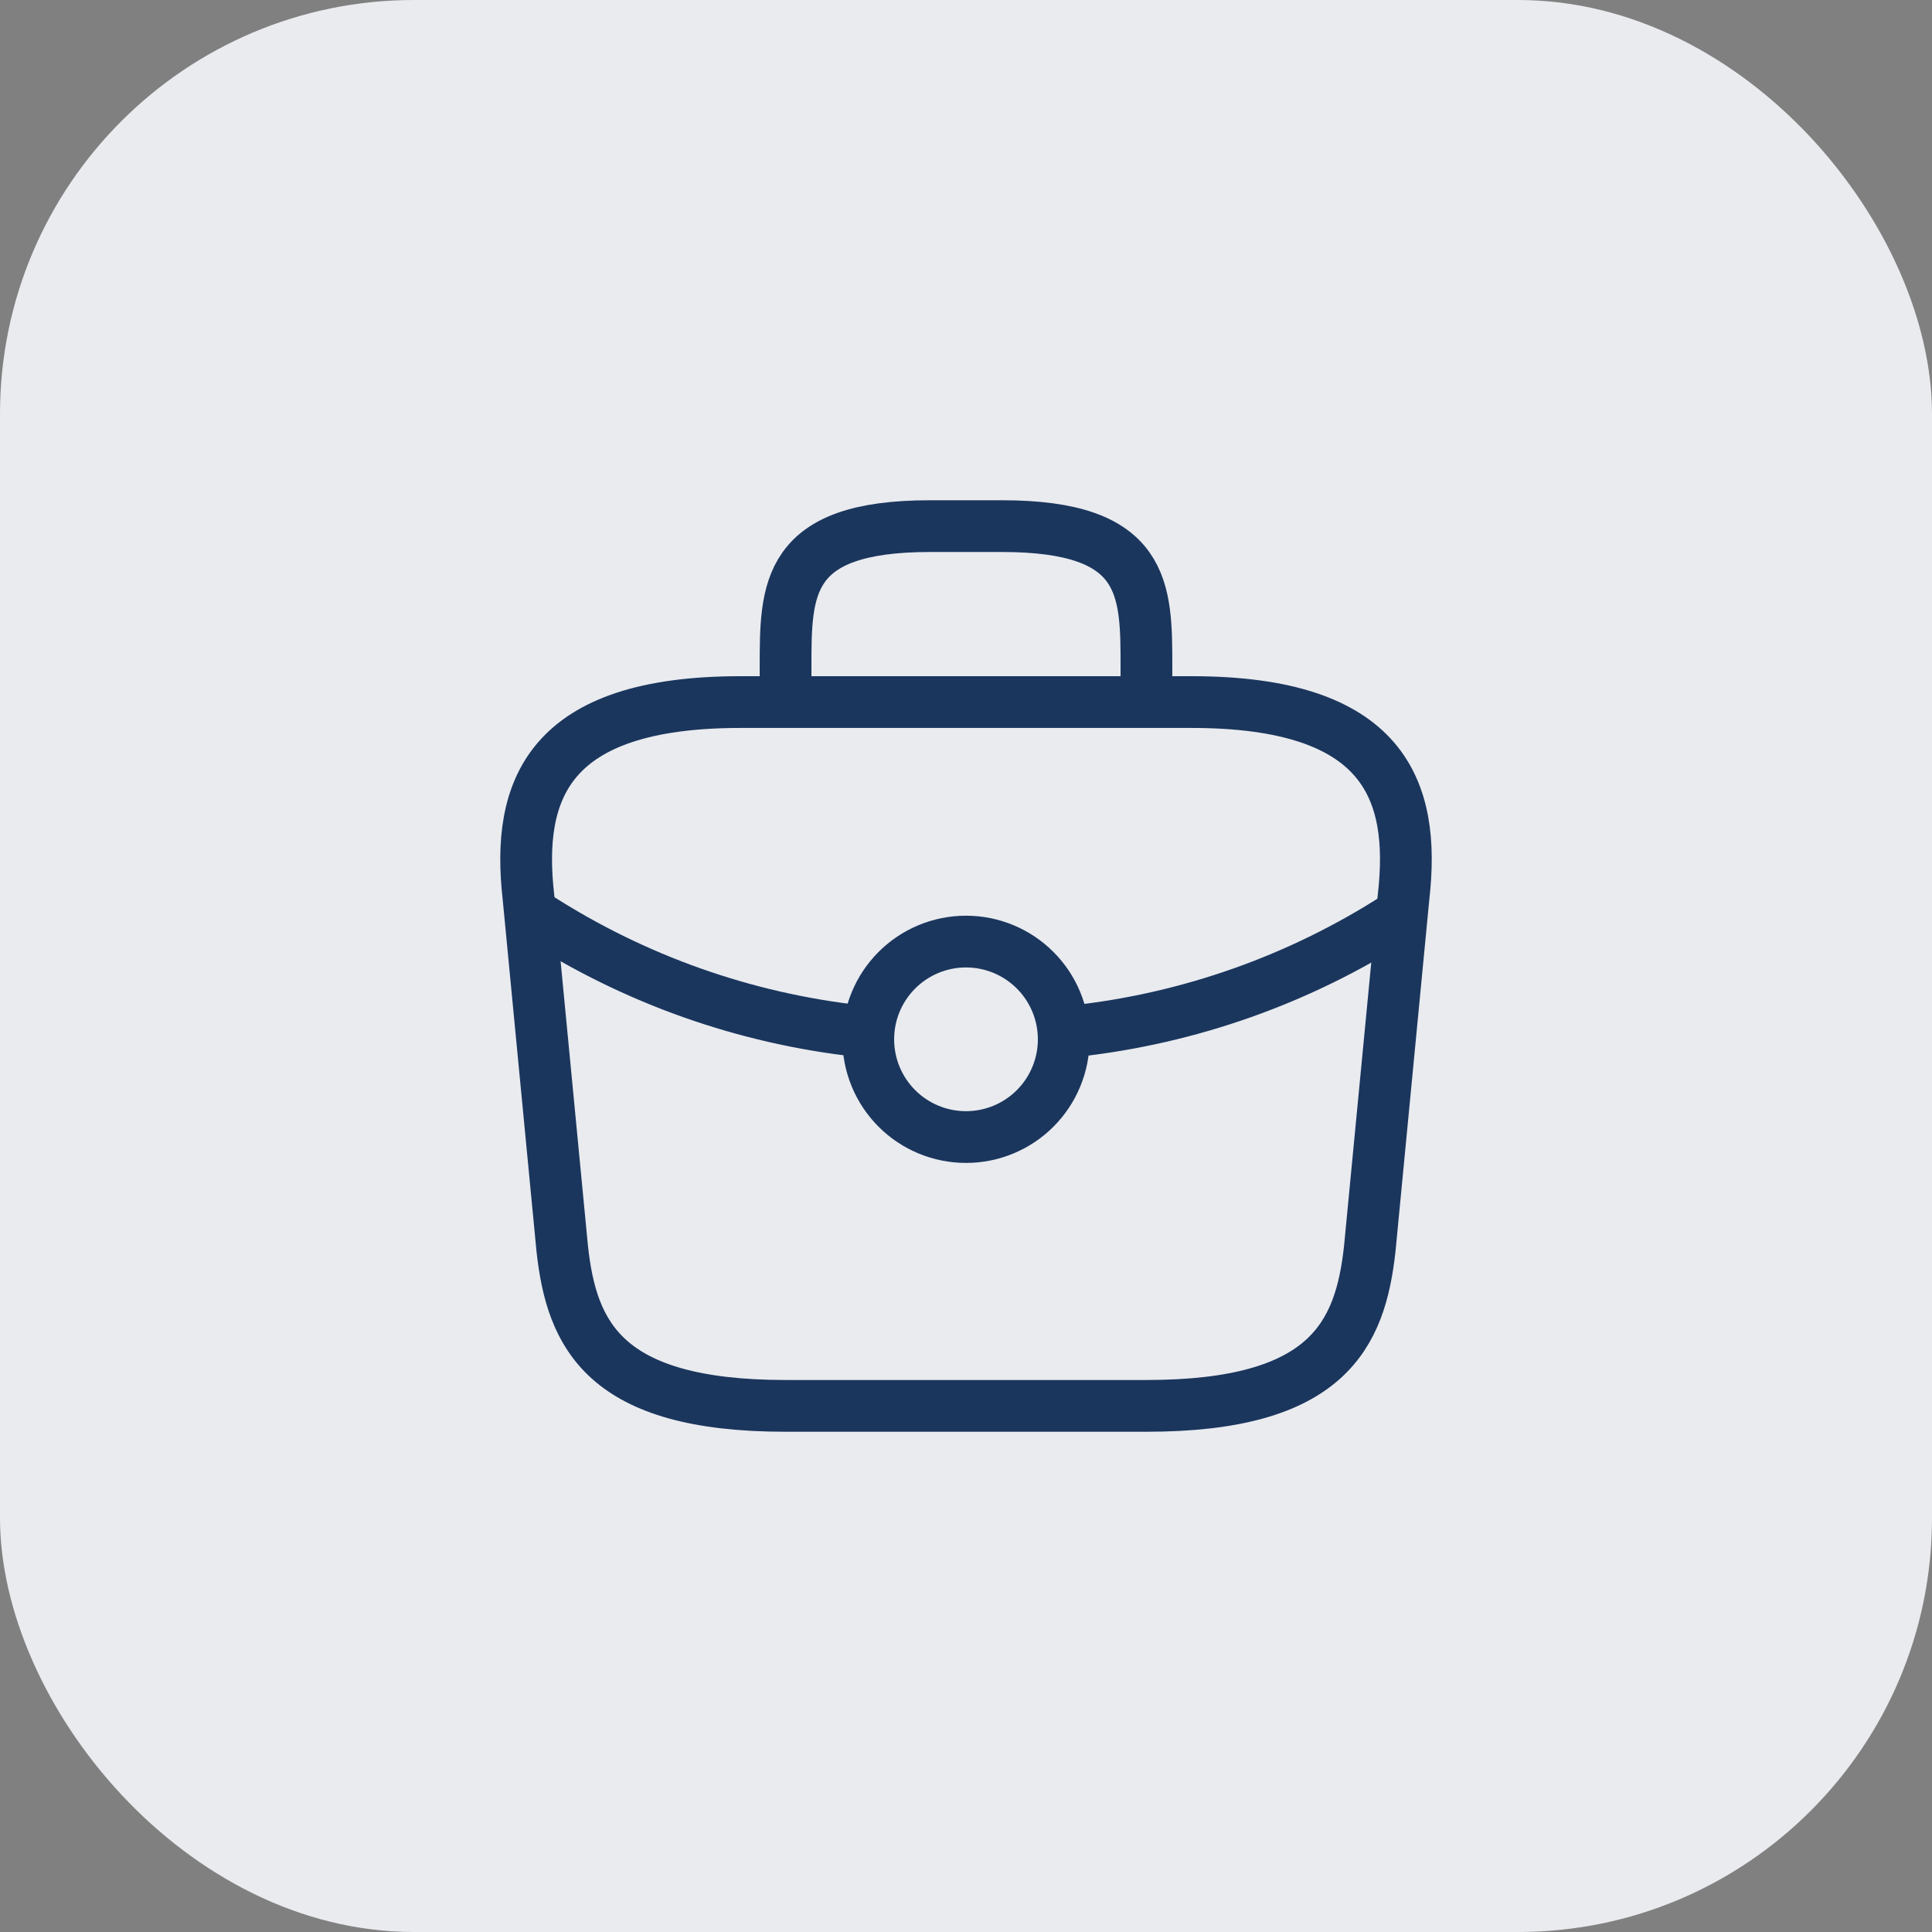
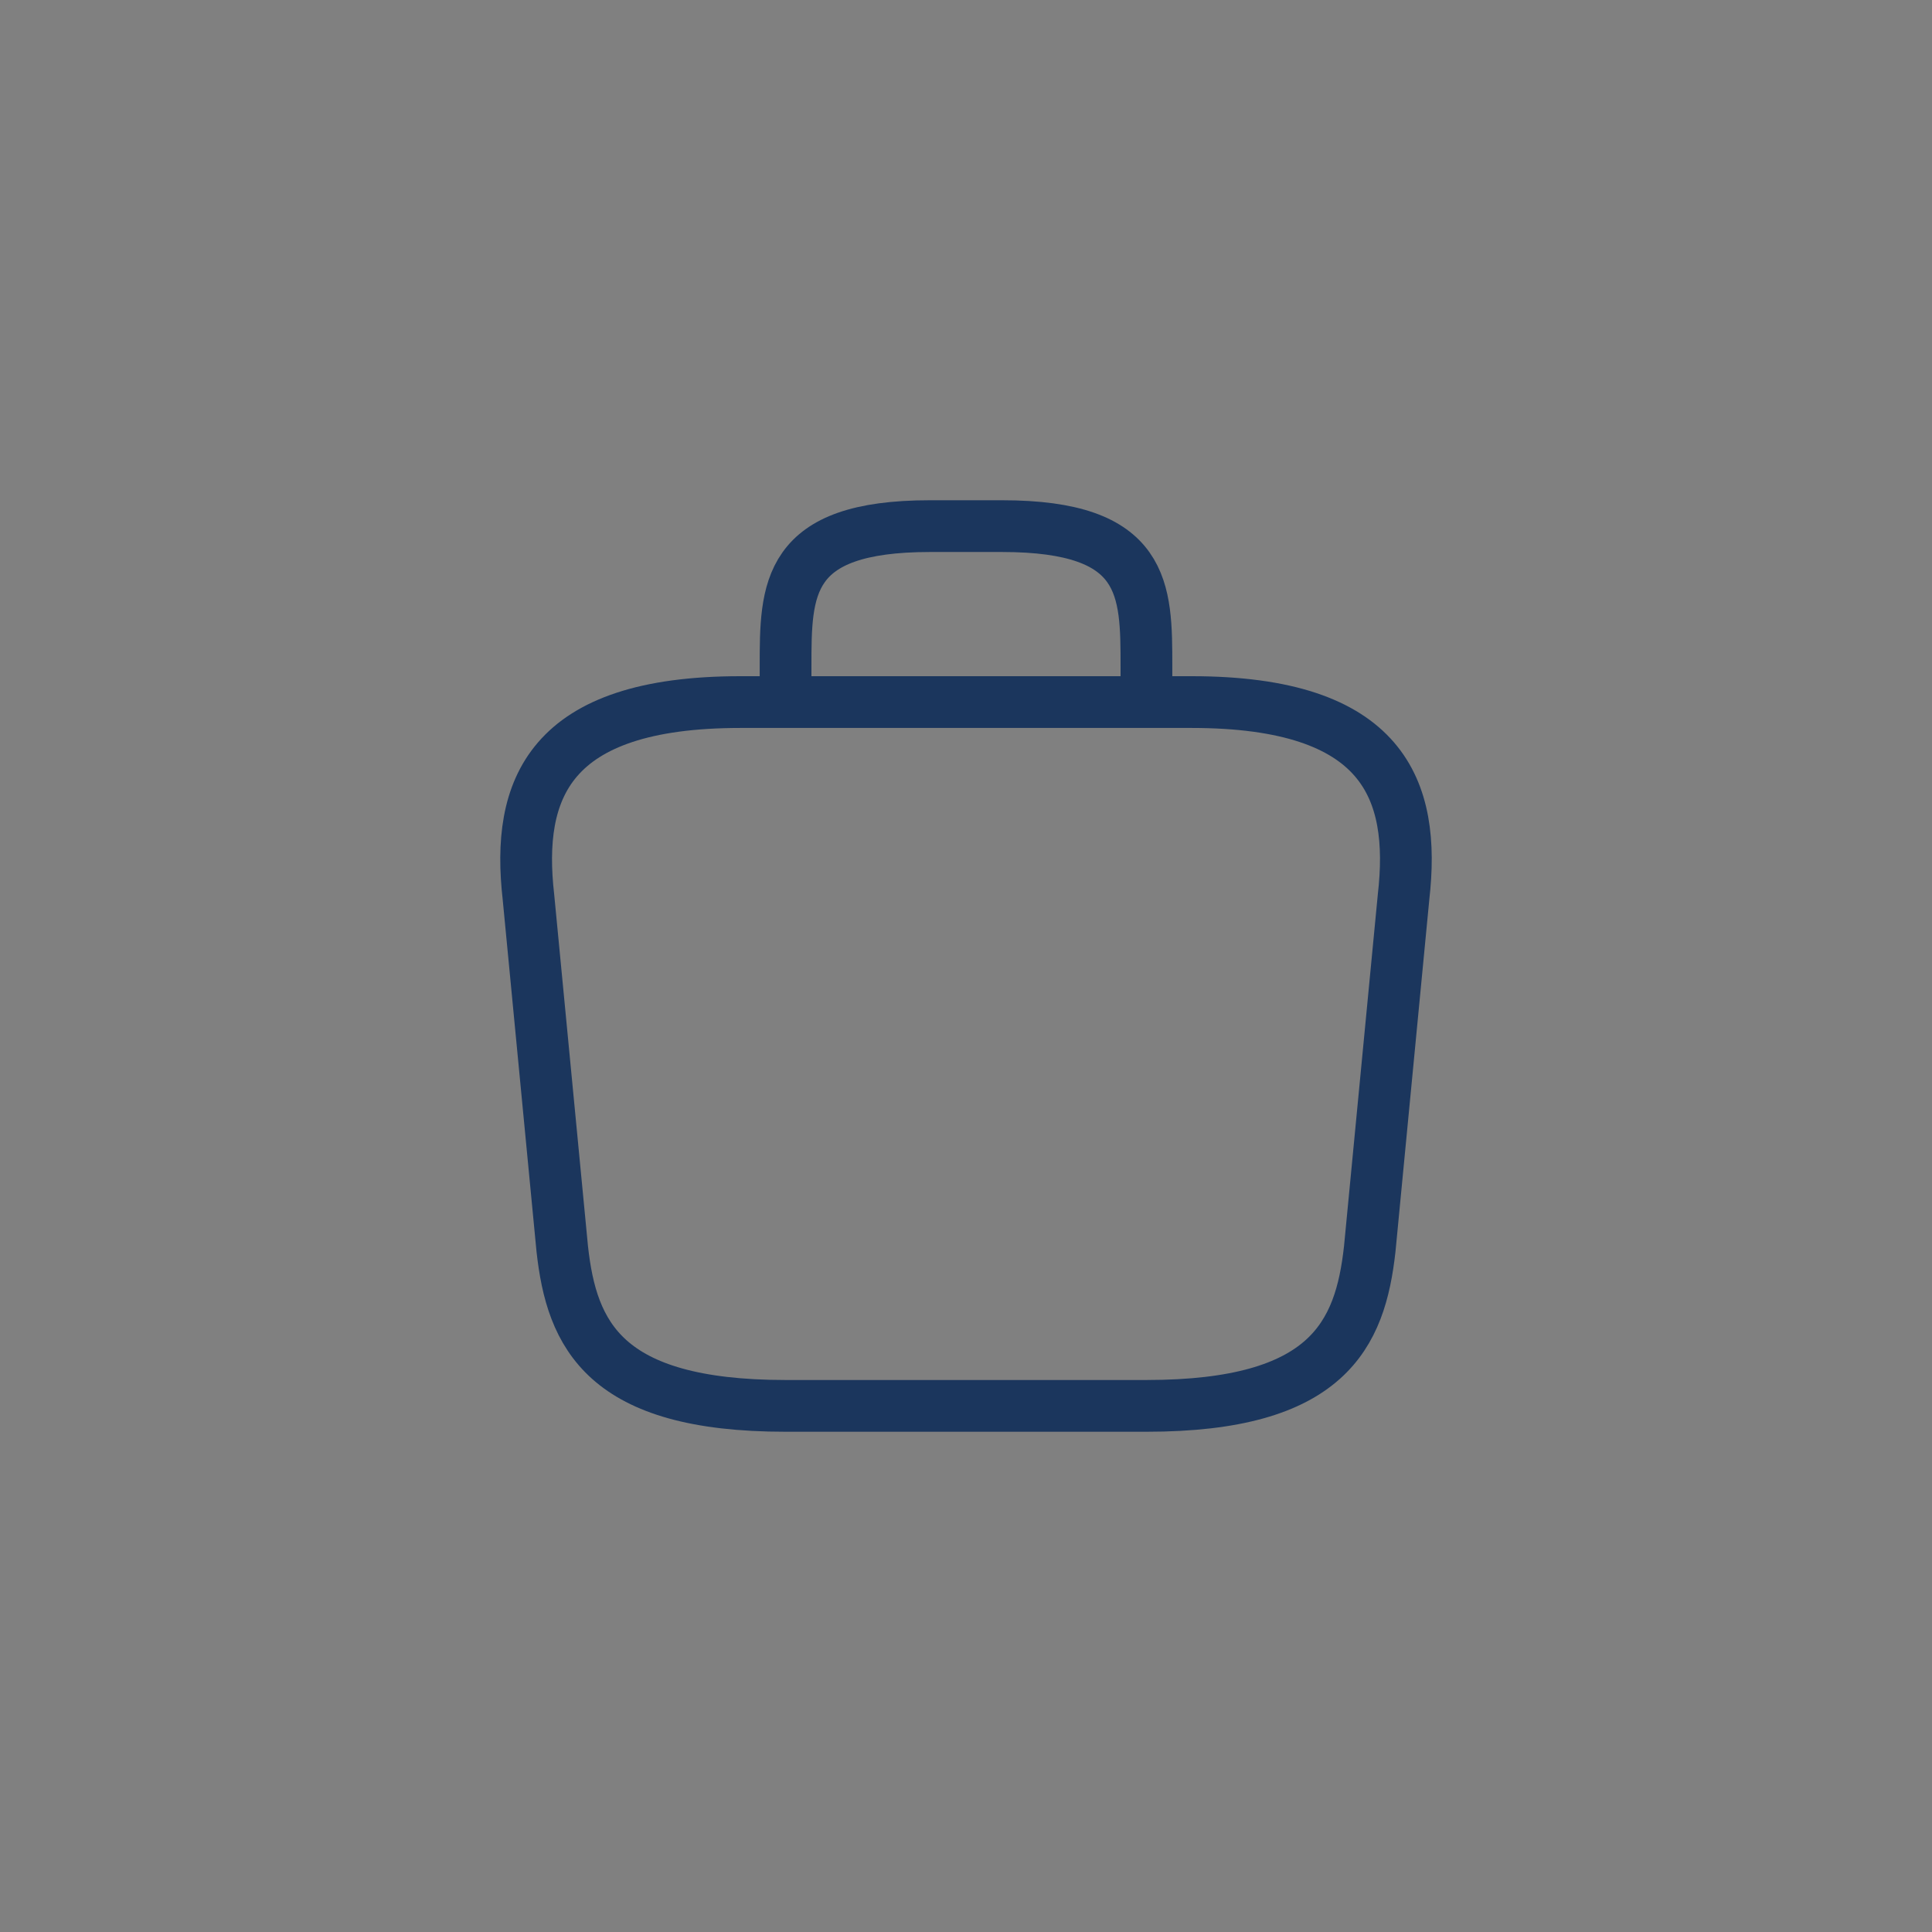
<svg xmlns="http://www.w3.org/2000/svg" width="56" height="56" viewBox="0 0 56 56" fill="none">
  <rect x="0" y="0" width="56" height="56" fill="#808080" stroke="none" />
-   <rect width="56" height="56" rx="12" fill="#E9EBEF" />
  <path d="M22.77 20.35V19.33C22.77 17.073 22.77 15.25 26.954 15.25H29.046C33.23 15.25 33.23 17.073 33.23 19.33V20.35M22.77 40.75H33.23C38.486 40.75 39.428 38.696 39.703 36.198L40.683 25.998C41.038 22.887 40.121 20.35 34.538 20.35H21.462C15.879 20.35 14.964 22.887 15.317 25.998L16.297 36.198C16.572 38.696 17.514 40.75 22.77 40.75Z" stroke="#1B365D" stroke-width="1.5" stroke-linecap="round" stroke-linejoin="round" />
-   <path d="M24.9 29.886C21.581 29.52 18.391 28.389 15.582 26.583M31.165 29.886C34.484 29.52 37.674 28.389 40.484 26.583M30.833 30.125C30.833 30.877 30.535 31.597 30.003 32.129C29.472 32.66 28.752 32.958 28 32.958C27.249 32.958 26.528 32.66 25.997 32.129C25.465 31.597 25.167 30.877 25.167 30.125C25.167 29.374 25.465 28.653 25.997 28.122C26.528 27.59 27.249 27.292 28 27.292C28.752 27.292 29.472 27.59 30.003 28.122C30.535 28.653 30.833 29.374 30.833 30.125Z" stroke="#1B365D" stroke-width="1.5" stroke-linecap="round" stroke-linejoin="round" />
</svg>